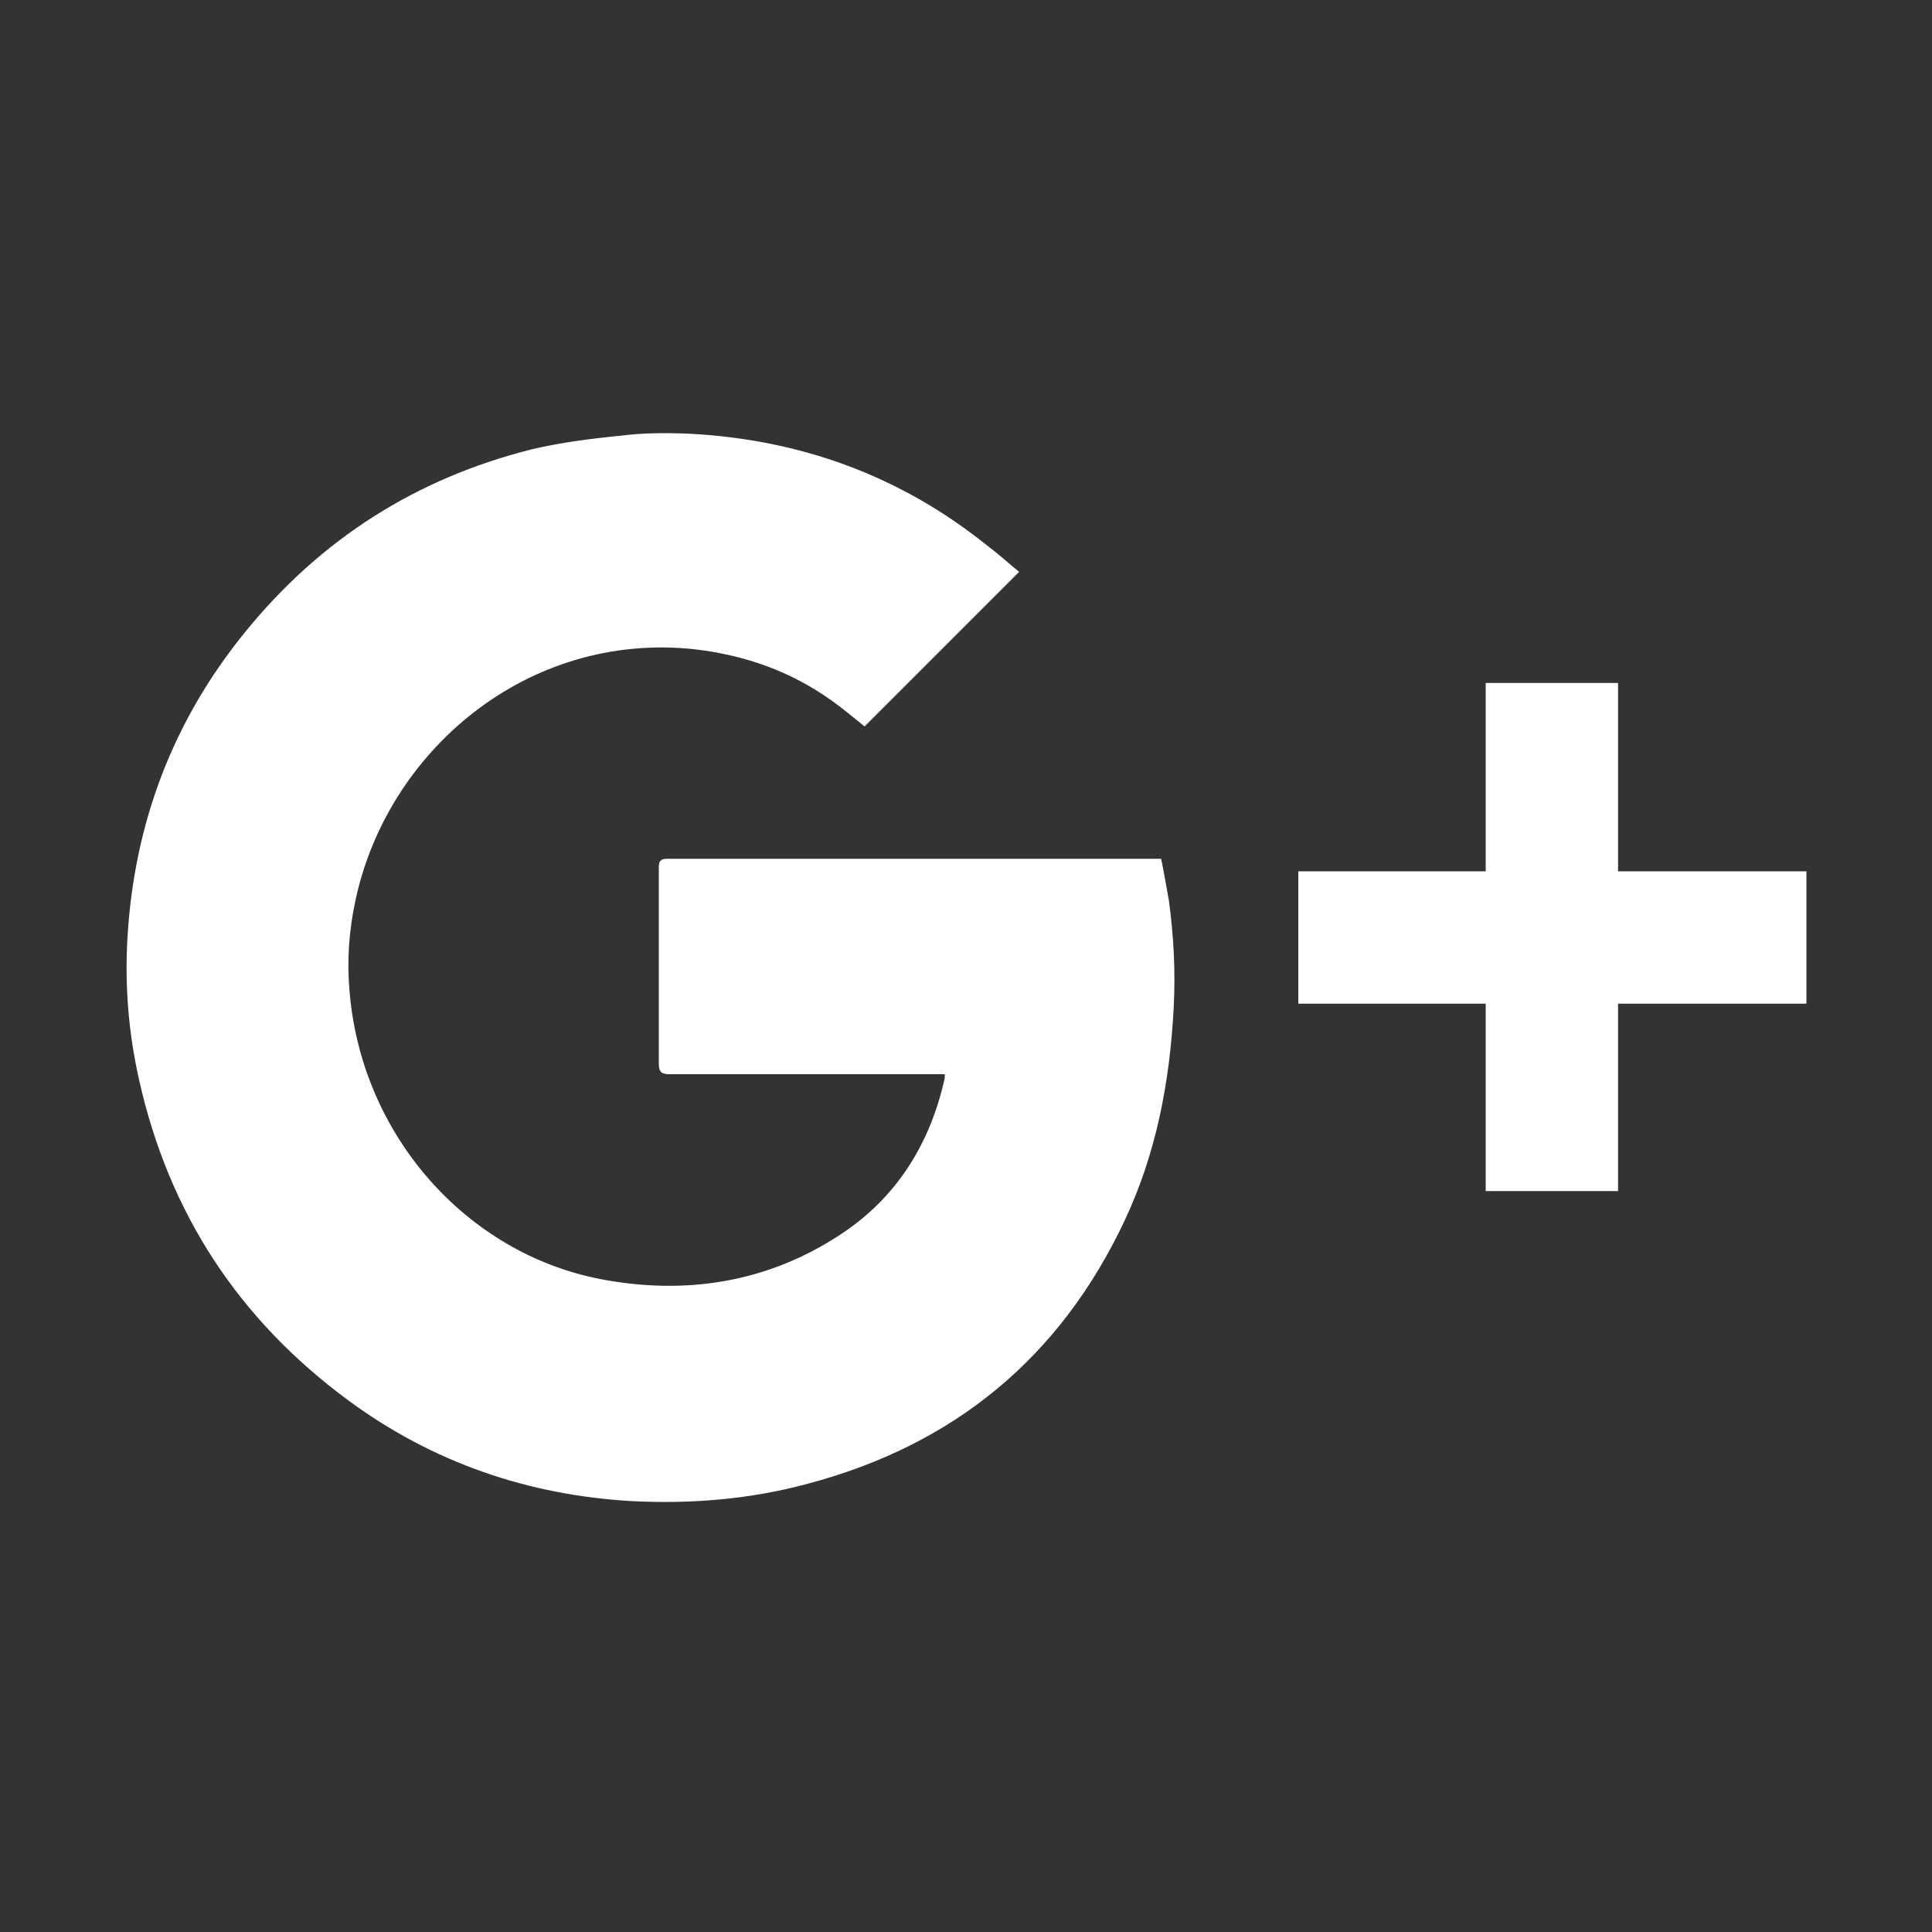
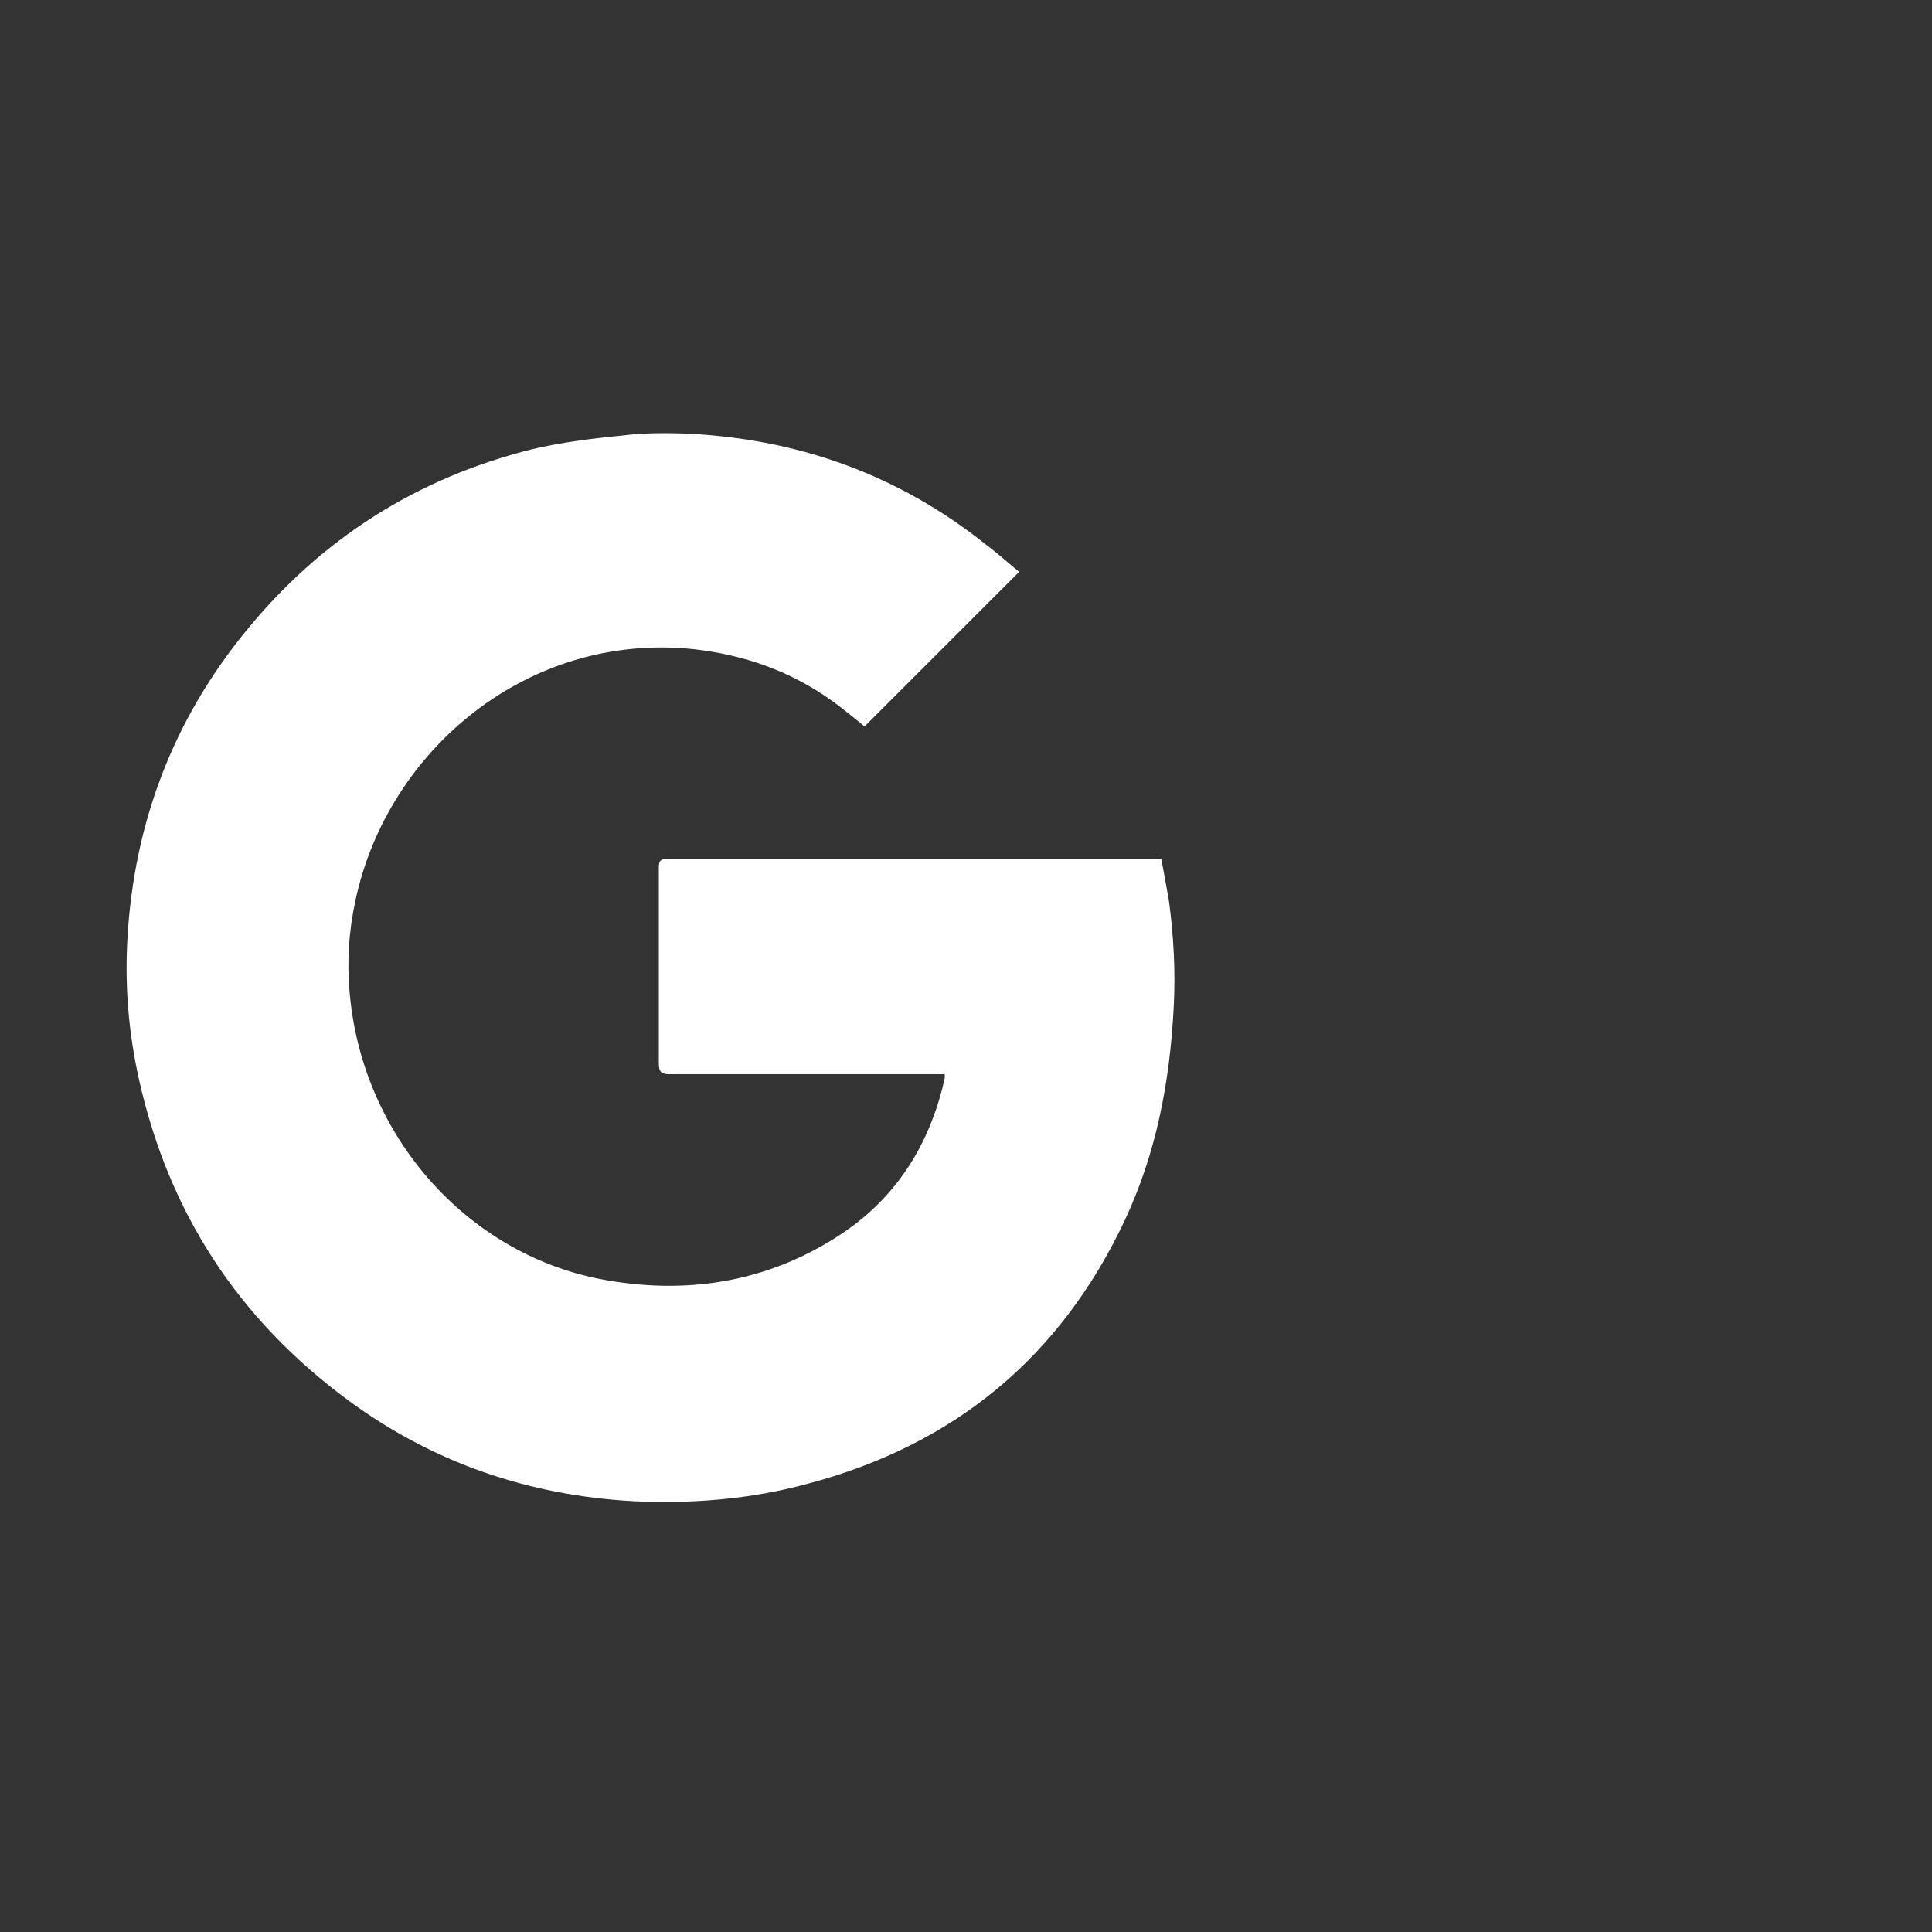
<svg xmlns="http://www.w3.org/2000/svg" version="1.1" id="Layer_1" x="0px" y="0px" viewBox="0 0 200 200" style="enable-background:new 0 0 200 200;" xml:space="preserve">
  <rect x="0" y="0" width="200" height="200" fill="#333333" stroke="none" />
  <g>
-     <polygon fill="#FFFFFF" points="187,90.2 167.5,90.2 167.5,70.7 153.8,70.7 153.8,90.2 134.4,90.2 134.4,103.9 153.8,103.9    153.8,123.3 167.5,123.3 167.5,103.9 187,103.9  " />
-     <path fill="#FFFFFF" d="M120.2,88.9c-0.3,0-0.6,0-0.8,0c-16.8,0-33.5,0-50.3,0c-0.7,0-0.9,0.2-0.9,0.9c0,6.8,0,13.5,0,20.3   c0,0.9,0.3,1.1,1.1,1.1c9.2,0,18.3,0,27.5,0c0.3,0,0.7,0,1,0c0,0.2,0,0.3,0,0.4c-1.5,6.8-5,12.4-10.8,16.2   c-7.6,5-16.1,6.3-24.9,4.6c-13.8-2.7-24.6-14.8-25.9-29.6c-0.3-3.2-0.1-6.4,0.6-9.6c3.3-15.5,17.8-27.8,35-26   c5.3,0.6,10.1,2.3,14.4,5.4c1.1,0.8,2.2,1.7,3.3,2.6c5.3-5.3,10.6-10.6,16-16c-1.1-0.9-2.2-1.9-3.4-2.8c-9-7.2-19.3-10.9-30.7-11.5   c-2.4-0.1-4.8-0.1-7.1,0.2c-3.1,0.3-6.2,0.7-9.2,1.4c-12,3-21.9,9.3-29.7,18.9c-7.5,9.2-11.5,19.8-12.2,31.6   c-0.3,5,0.1,9.9,1.2,14.8c3.1,13.8,10.3,24.8,21.7,33.2c8.7,6.4,18.6,9.8,29.4,10.4c6.1,0.3,12.2-0.2,18.1-1.8   c15.1-4,26.1-13,32.8-27.2c3.3-7,4.7-14.4,5.1-22.1c0.2-3.7,0-7.4-0.5-11.1C120.7,91.6,120.5,90.3,120.2,88.9z" />
+     <path fill="#FFFFFF" d="M120.2,88.9c-0.3,0-0.6,0-0.8,0c-16.8,0-33.5,0-50.3,0c-0.7,0-0.9,0.2-0.9,0.9c0,6.8,0,13.5,0,20.3   c0,0.9,0.3,1.1,1.1,1.1c9.2,0,18.3,0,27.5,0c0.3,0,0.7,0,1,0c0,0.2,0,0.3,0,0.4c-1.5,6.8-5,12.4-10.8,16.2   c-7.6,5-16.1,6.3-24.9,4.6c-13.8-2.7-24.6-14.8-25.9-29.6c-0.3-3.2-0.1-6.4,0.6-9.6c3.3-15.5,17.8-27.8,35-26   c5.3,0.6,10.1,2.3,14.4,5.4c1.1,0.8,2.2,1.7,3.3,2.6c5.3-5.3,10.6-10.6,16-16c-1.1-0.9-2.2-1.9-3.4-2.8c-9-7.2-19.3-10.9-30.7-11.5   c-2.4-0.1-4.8-0.1-7.1,0.2c-3.1,0.3-6.2,0.7-9.2,1.4c-12,3-21.9,9.3-29.7,18.9c-7.5,9.2-11.5,19.8-12.2,31.6   c-0.3,5,0.1,9.9,1.2,14.8c3.1,13.8,10.3,24.8,21.7,33.2c8.7,6.4,18.6,9.8,29.4,10.4c6.1,0.3,12.2-0.2,18.1-1.8   c15.1-4,26.1-13,32.8-27.2c3.3-7,4.7-14.4,5.1-22.1c0.2-3.7,0-7.4-0.5-11.1C120.7,91.6,120.5,90.3,120.2,88.9" />
  </g>
</svg>